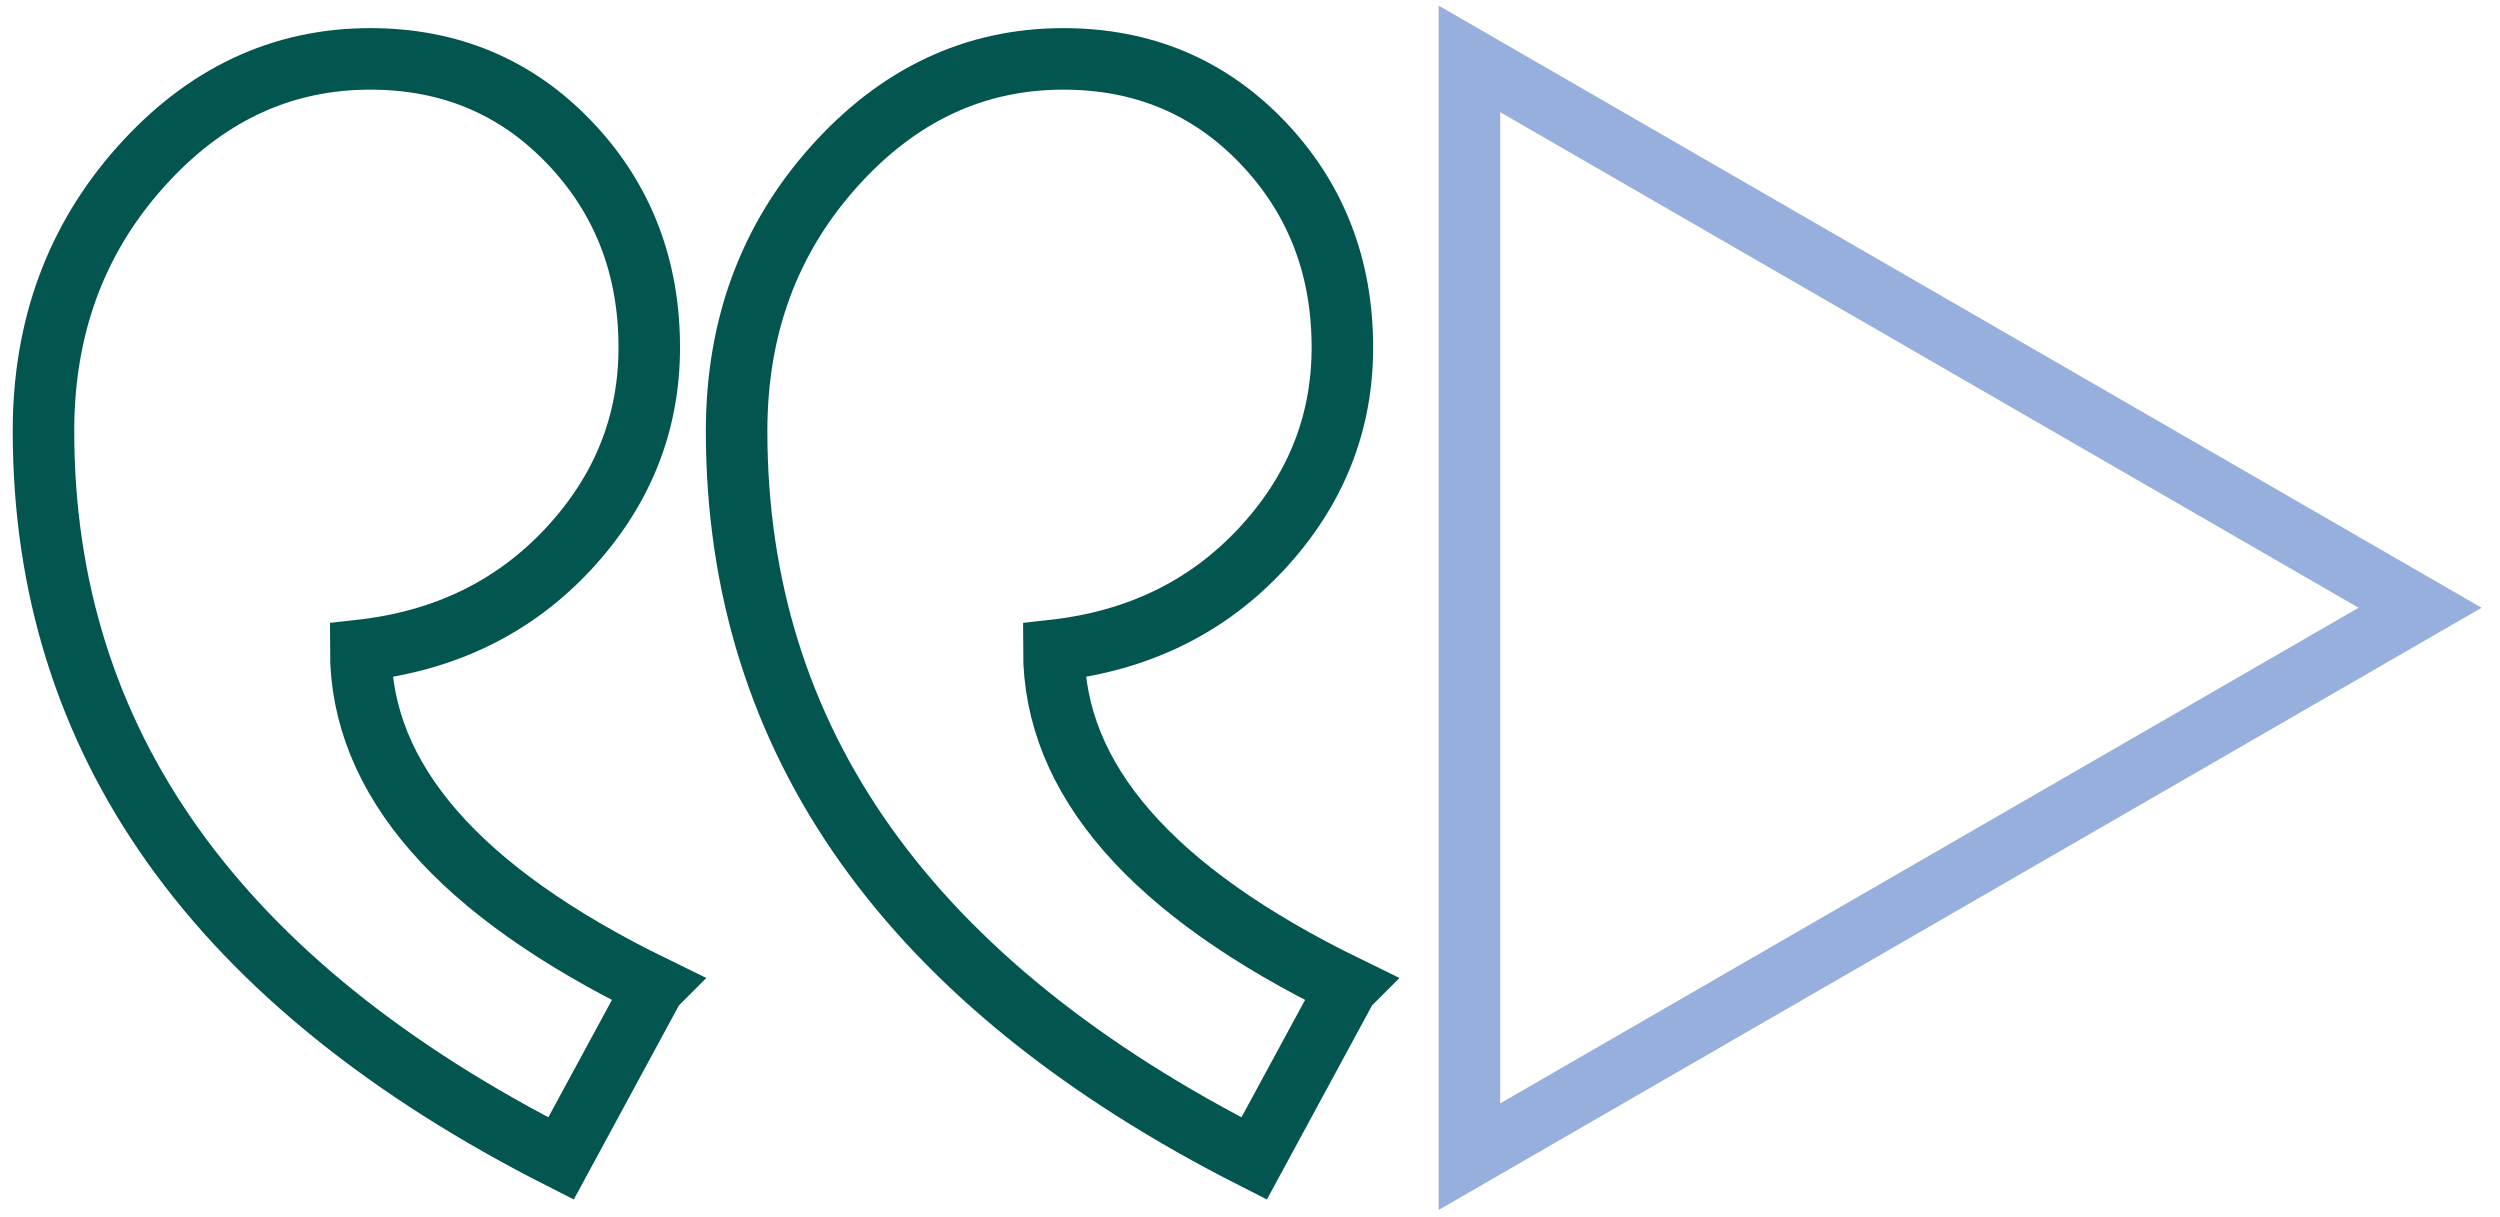
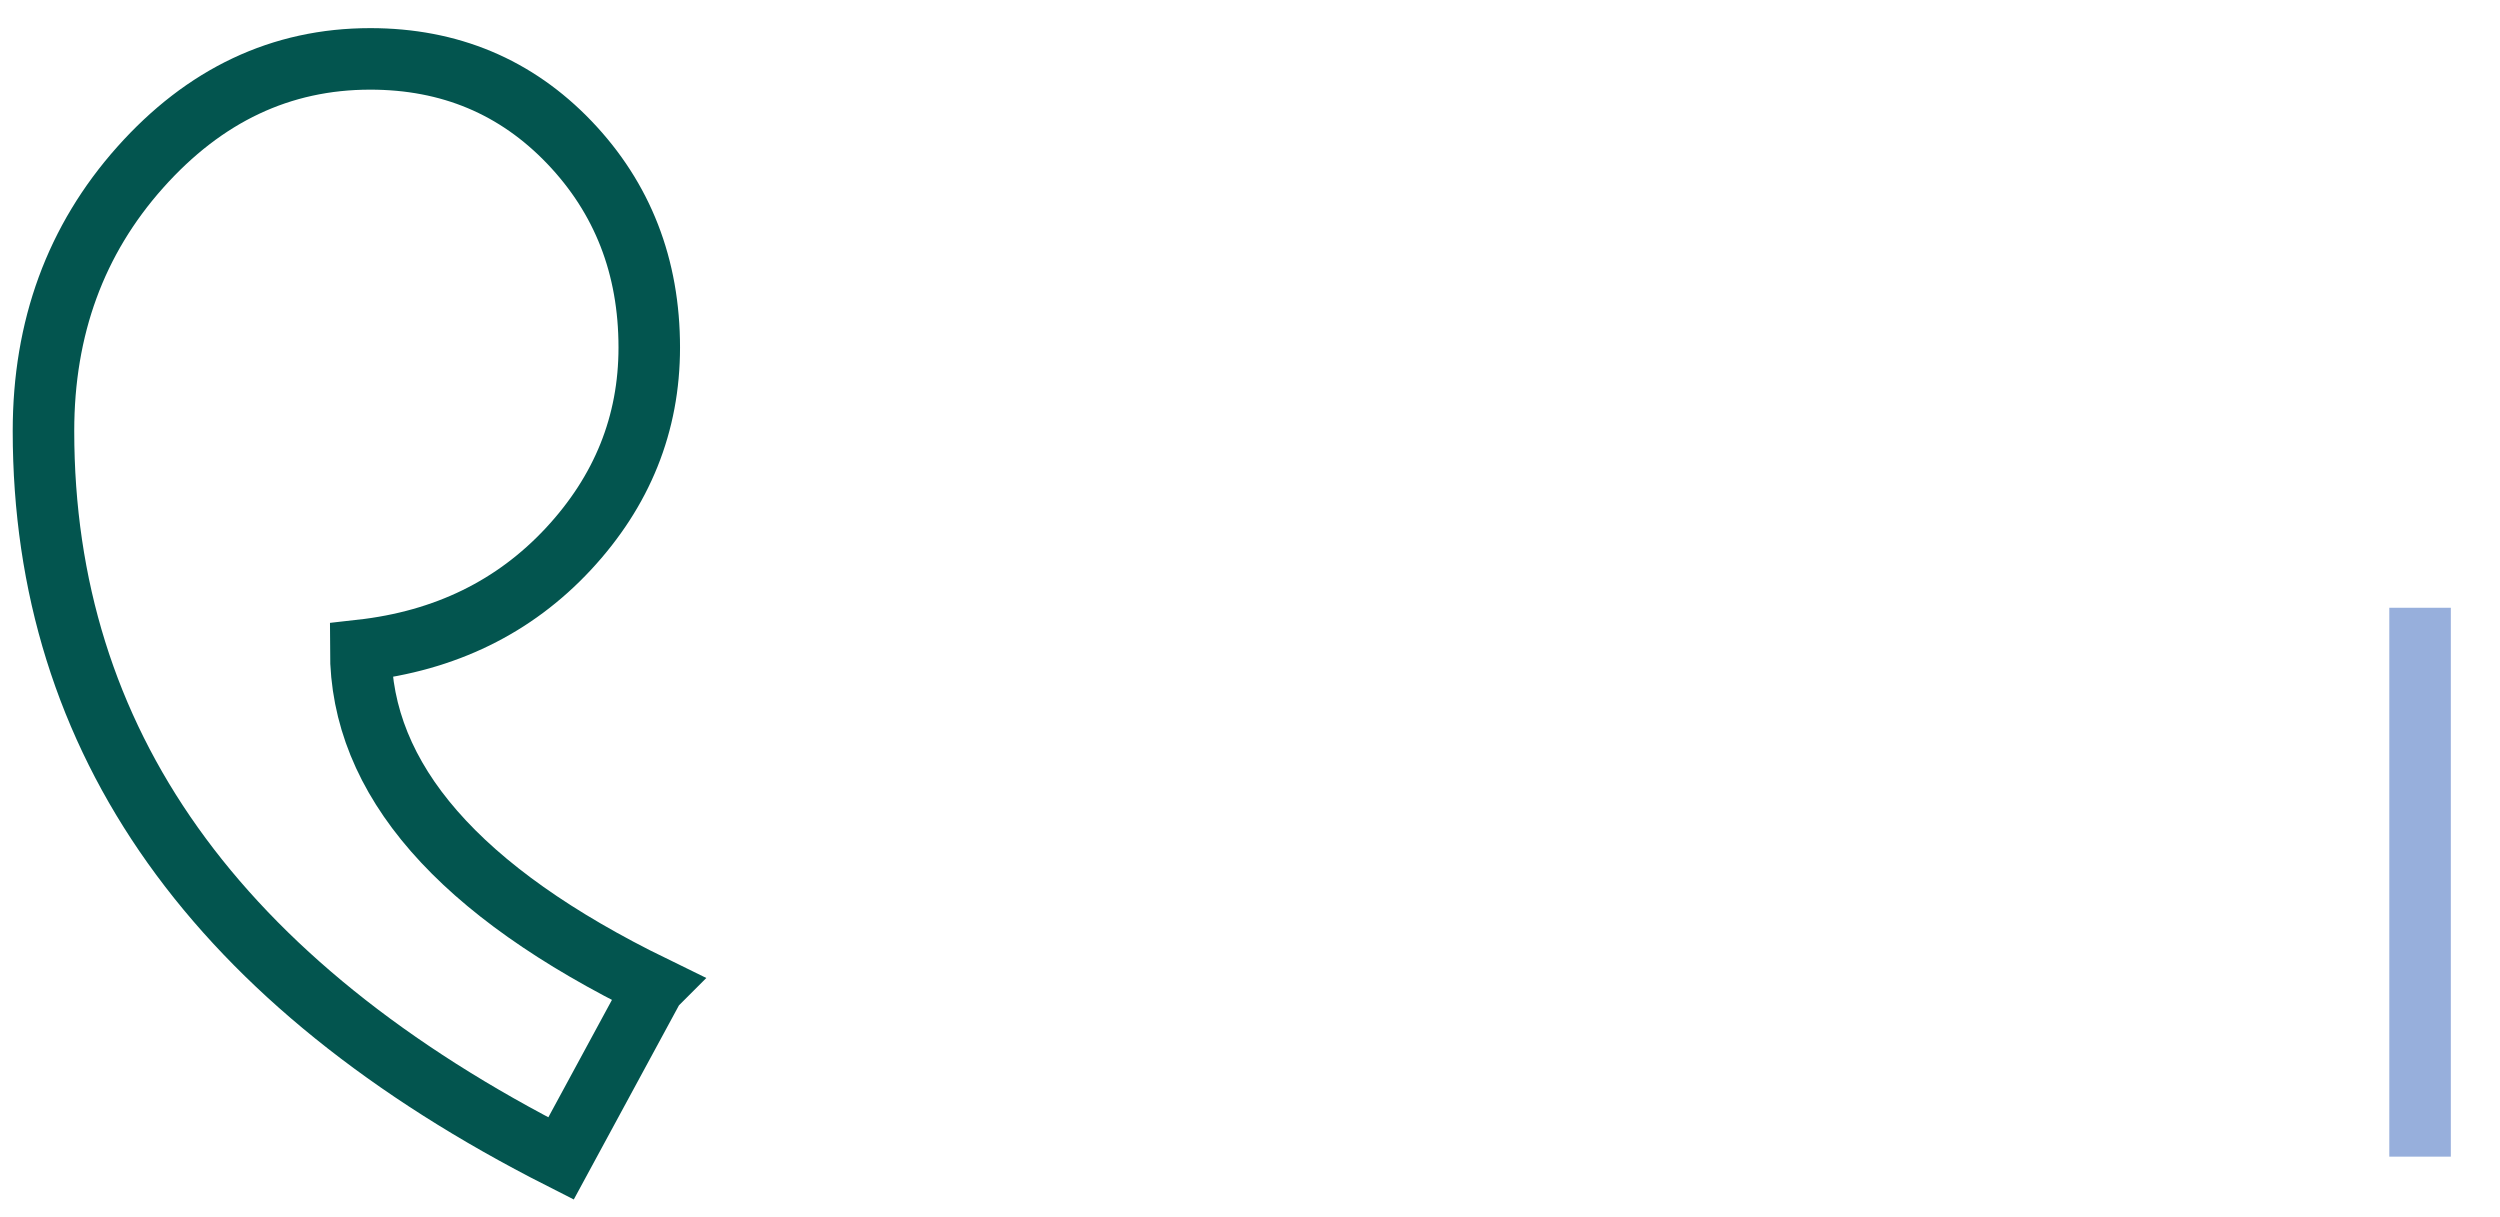
<svg xmlns="http://www.w3.org/2000/svg" width="115" height="56" viewBox="0 0 115 56" fill="none">
  <path d="M30.086 45.391L25.806 53.291C9.938 45.243 2 34.089 2 19.826C2 15.071 3.481 11.031 6.444 7.704C9.408 4.374 12.936 2.709 17.029 2.709C20.687 2.709 23.739 3.99 26.19 6.549C28.641 9.113 29.866 12.258 29.866 15.986C29.866 19.495 28.623 22.59 26.138 25.259C23.653 27.926 20.469 29.483 16.594 29.917C16.594 35.844 21.094 41.001 30.088 45.389L30.086 45.391Z" stroke="#03554F" stroke-width="2.83" />
-   <path d="M61.97 45.391L57.69 53.291C41.822 45.245 33.884 34.091 33.884 19.826C33.884 15.071 35.364 11.031 38.328 7.704C41.292 4.376 44.819 2.709 48.913 2.709C52.571 2.709 55.623 3.99 58.074 6.549C60.525 9.113 61.75 12.258 61.75 15.986C61.75 19.495 60.507 22.59 58.022 25.259C55.537 27.926 52.353 29.483 48.477 29.917C48.477 35.844 52.978 41.001 61.972 45.389L61.97 45.391Z" stroke="#03554F" stroke-width="2.83" />
-   <path d="M111.323 27.957L67.594 2.709V53.206L111.323 27.957Z" stroke="#97AFDC" stroke-width="2.83" />
+   <path d="M111.323 27.957V53.206L111.323 27.957Z" stroke="#97AFDC" stroke-width="2.83" />
</svg>